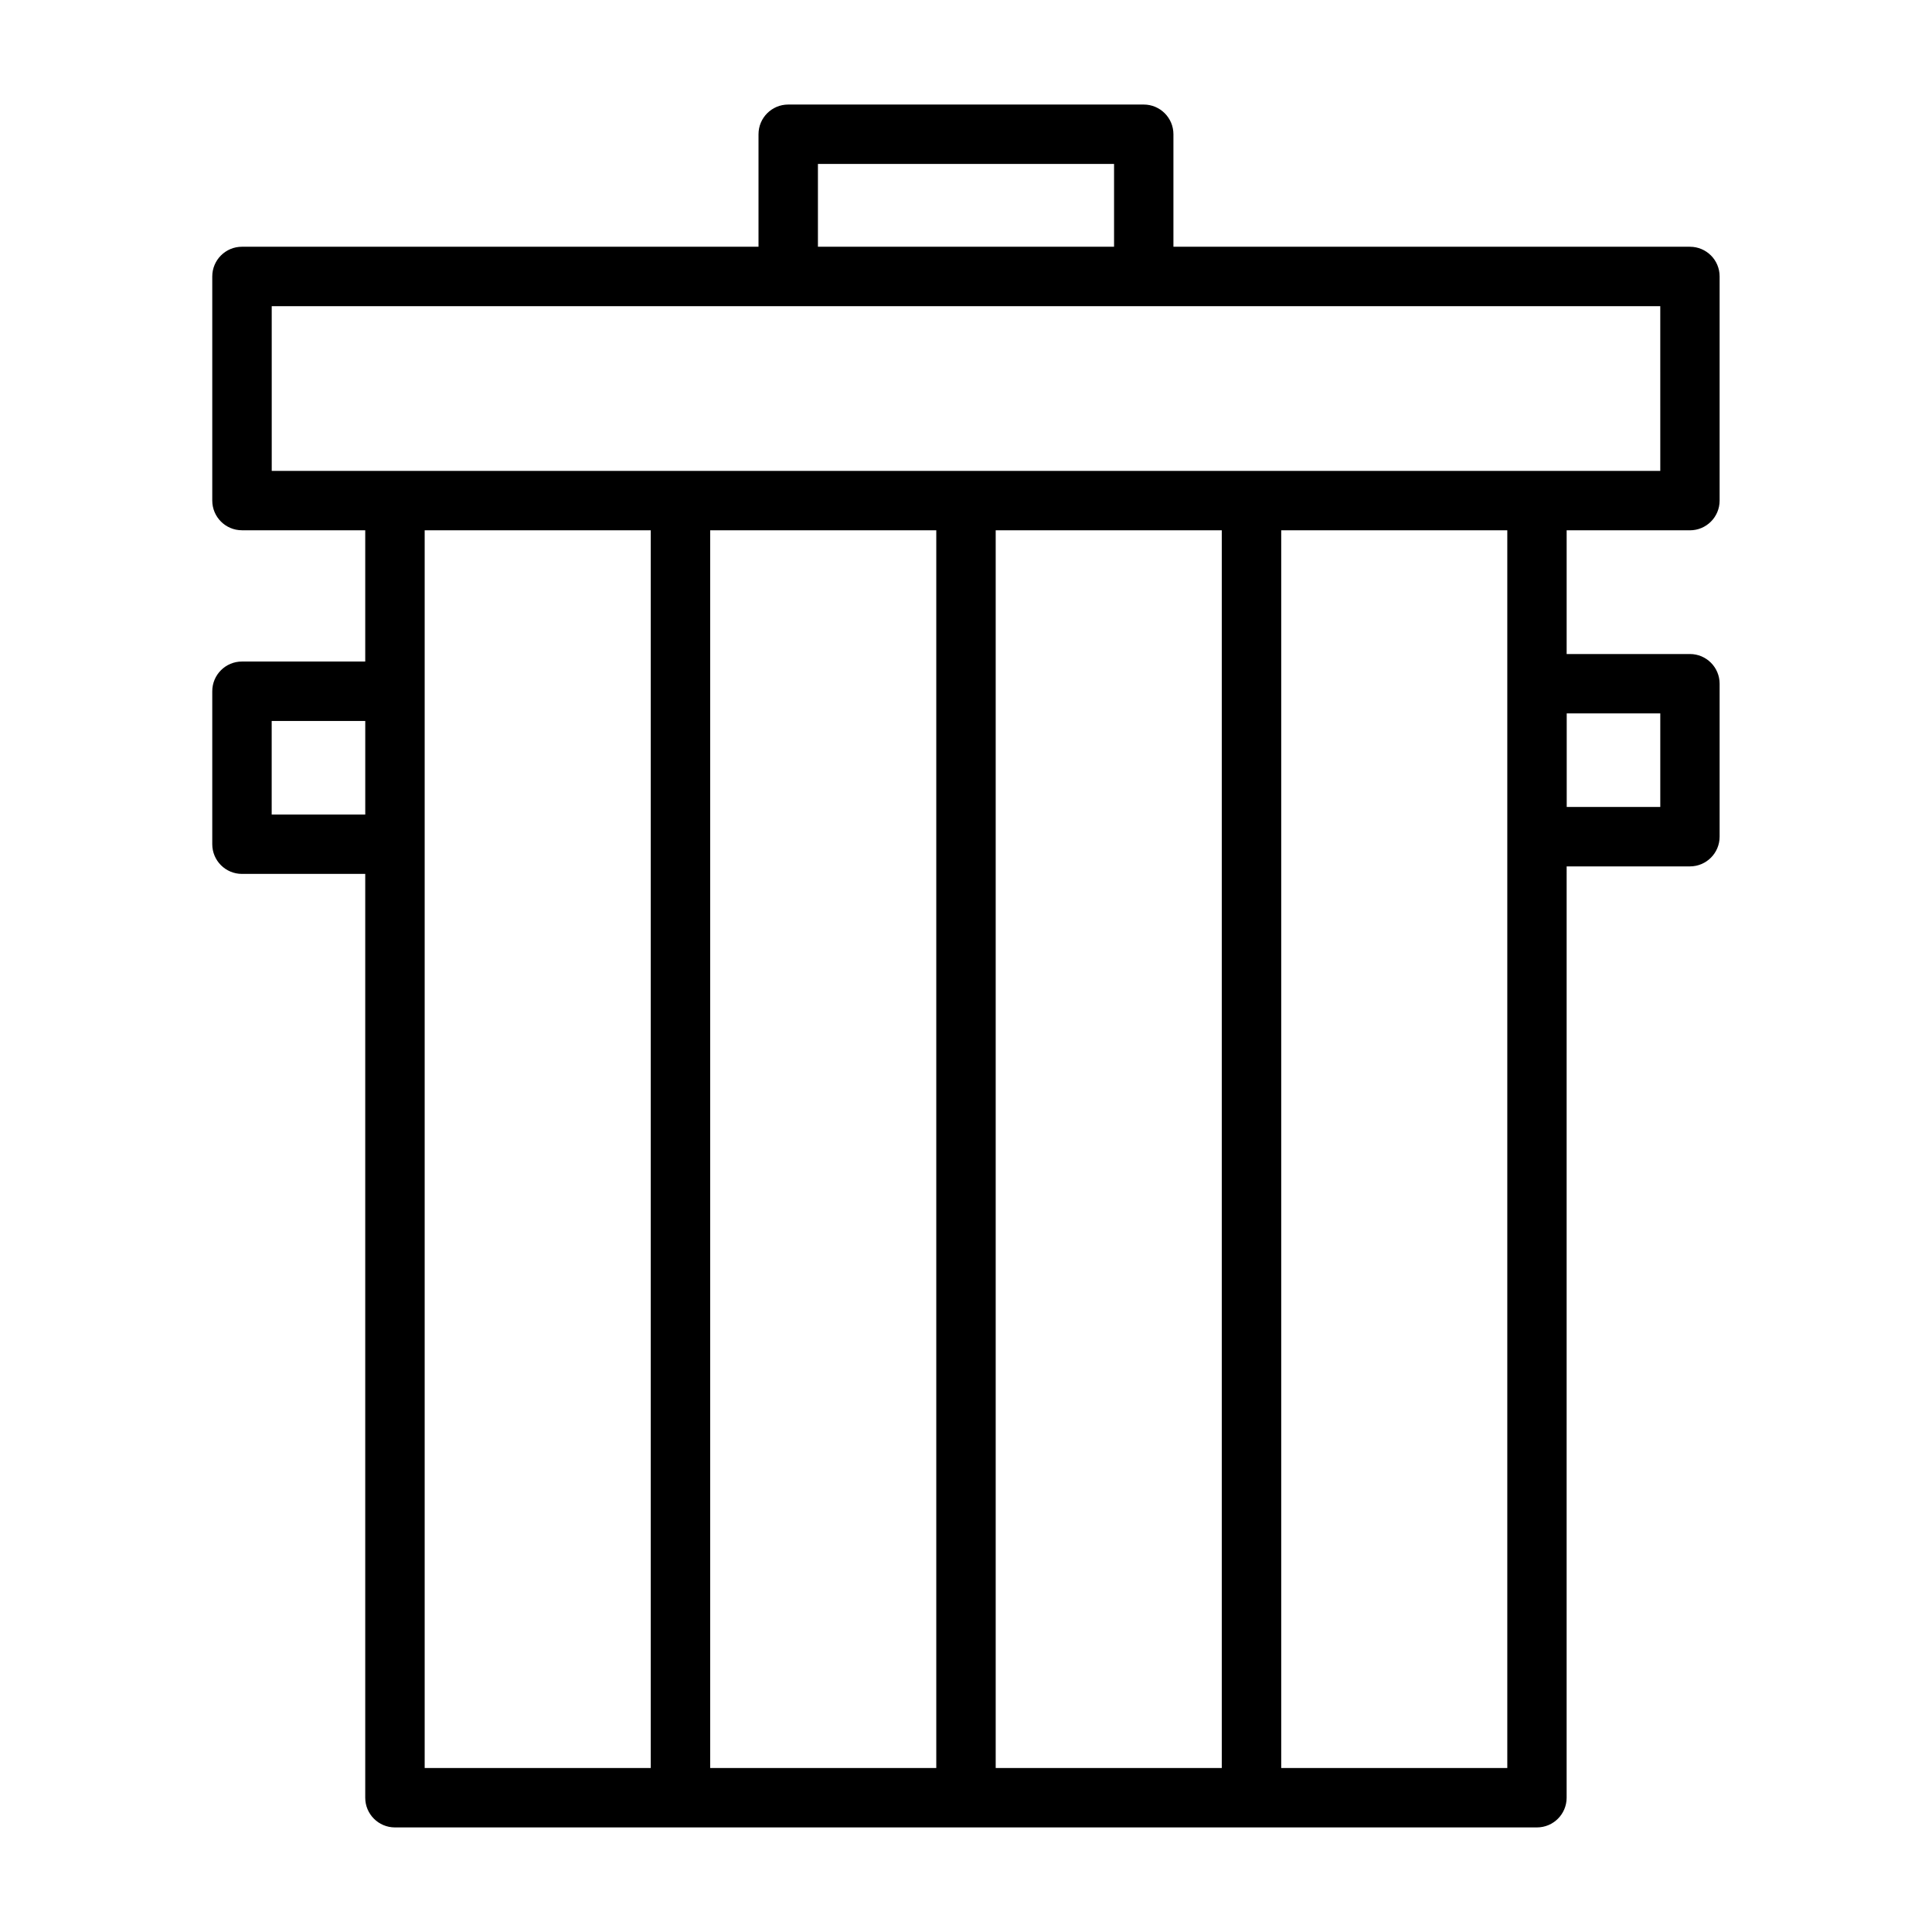
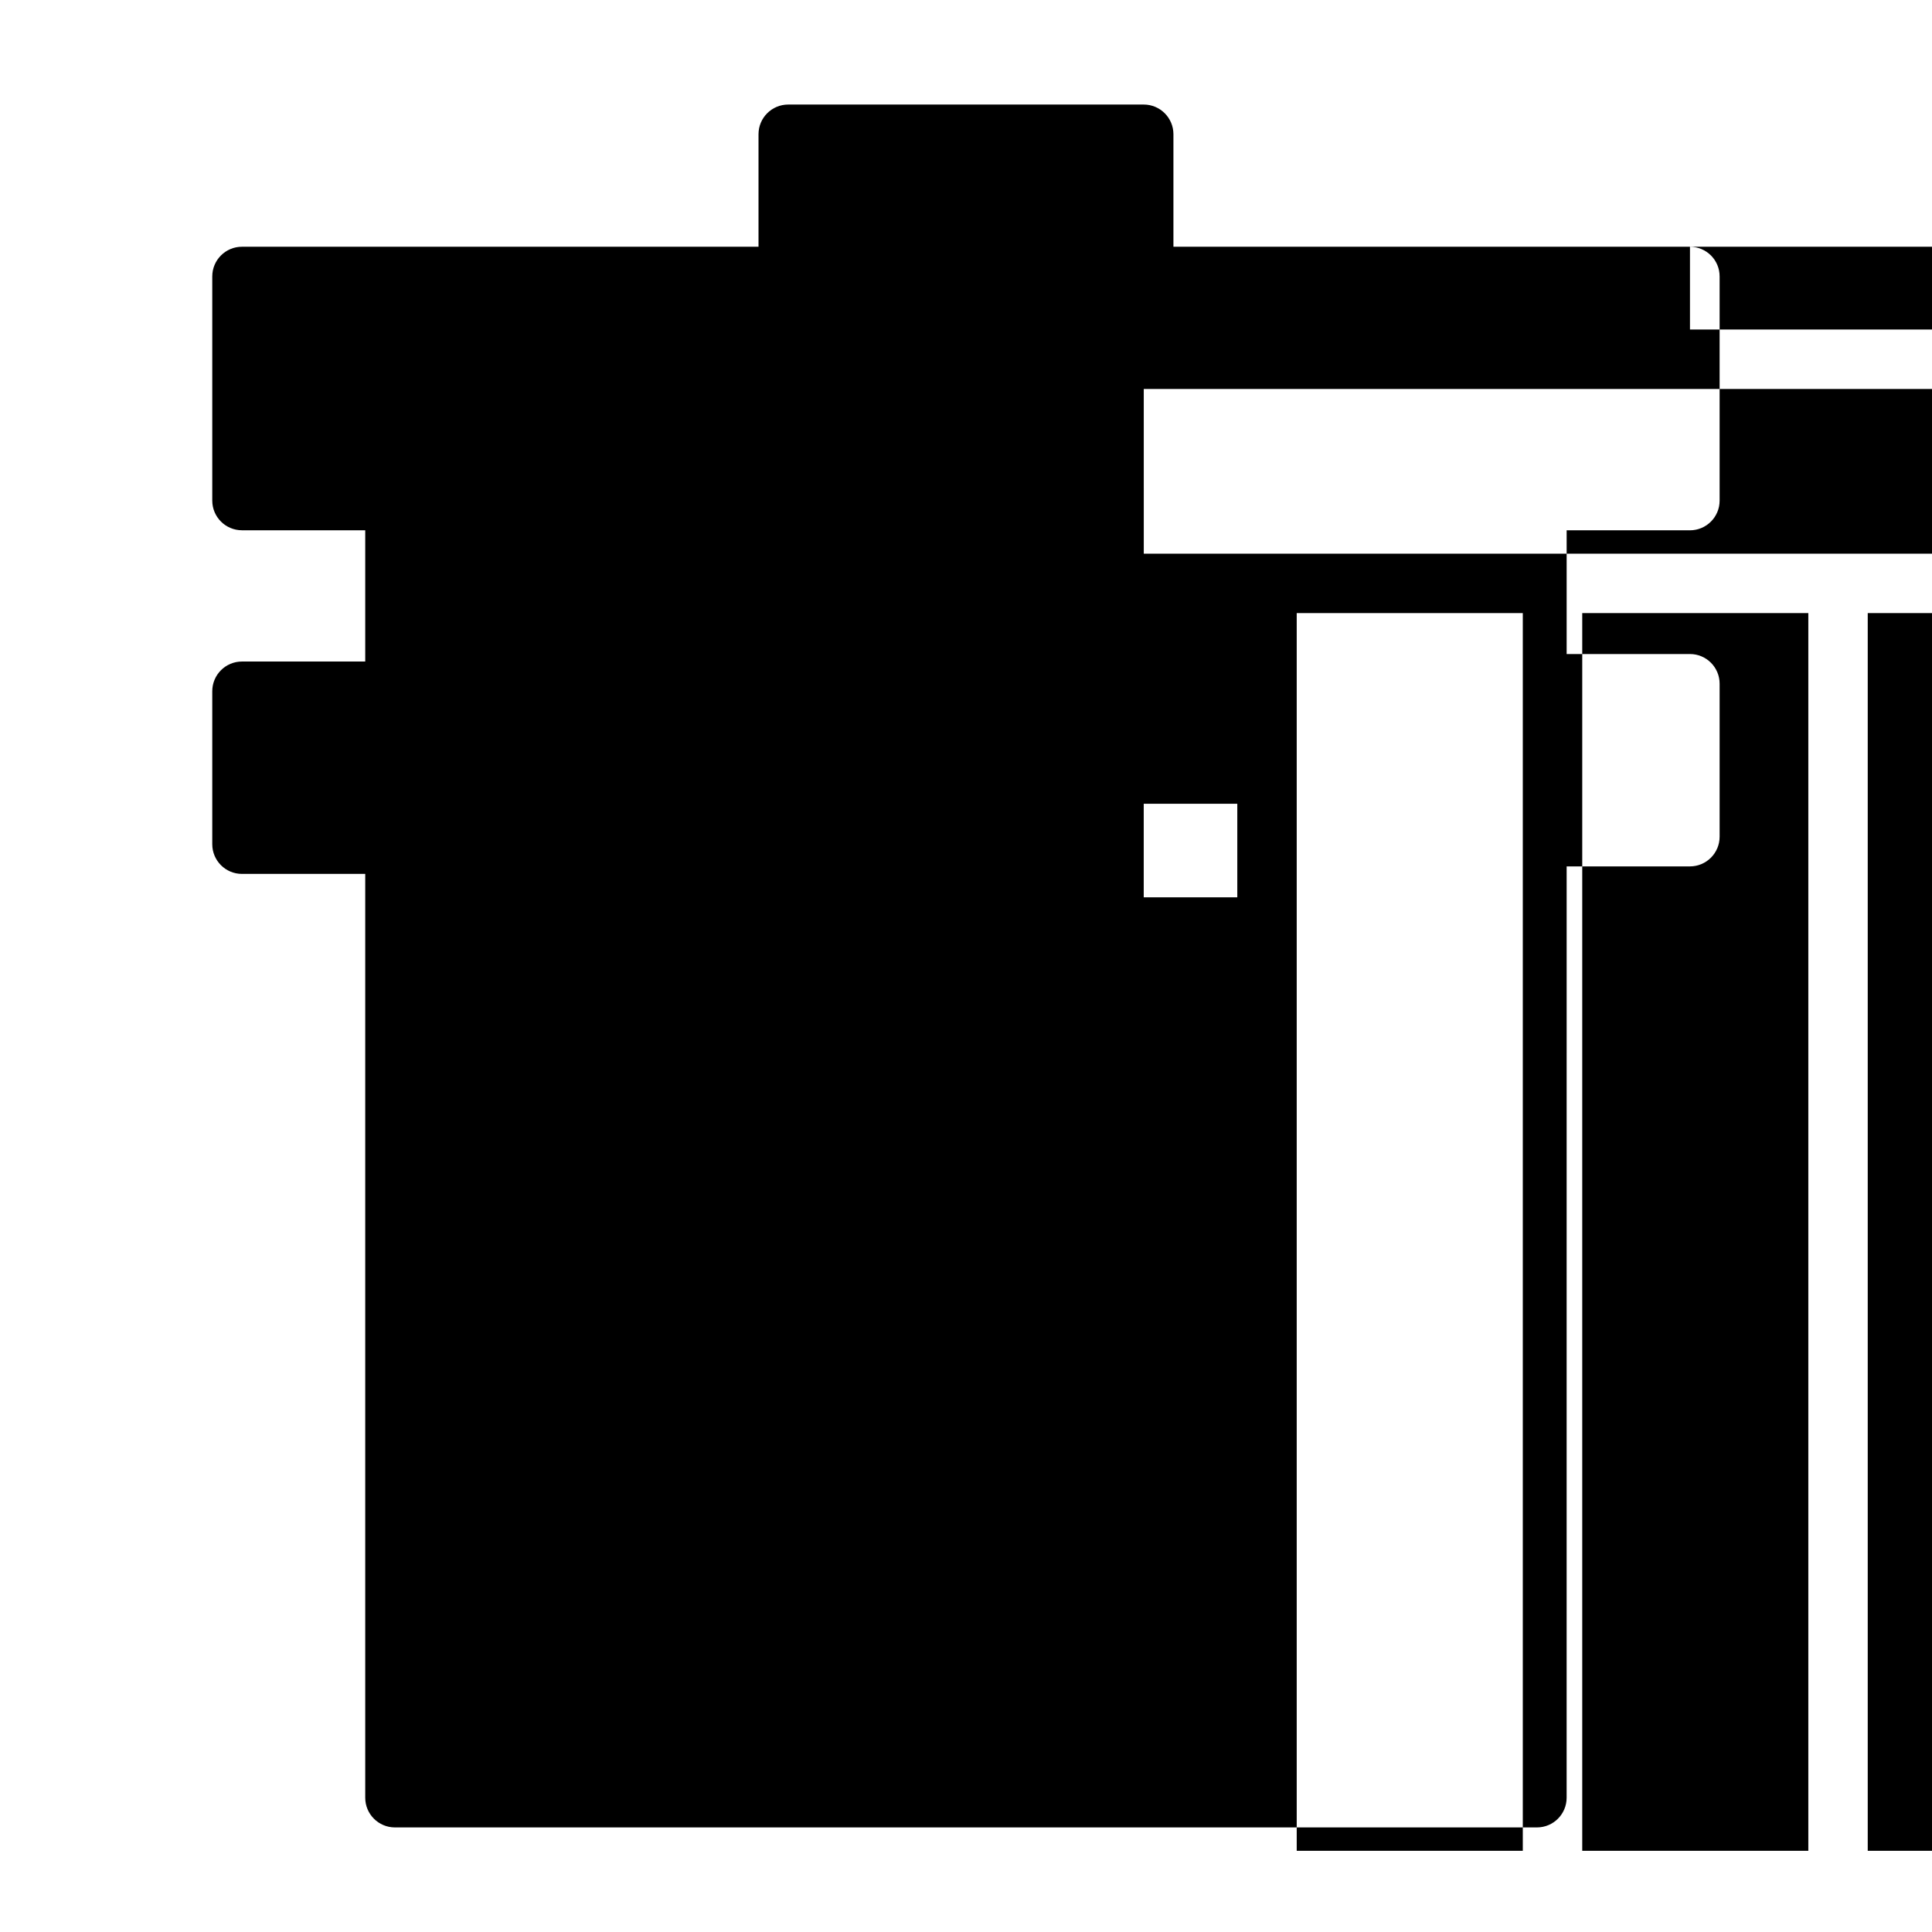
<svg xmlns="http://www.w3.org/2000/svg" fill="#000000" width="800px" height="800px" version="1.1" viewBox="144 144 512 512">
-   <path d="m591.86 209.39h-136.89v-29.812c0-4.352-3.527-7.871-7.871-7.871h-94.215c-4.344 0-7.871 3.519-7.871 7.871v29.812h-136.89c-4.344 0-7.871 3.519-7.871 7.871v59.395c0 4.352 3.527 7.871 7.871 7.871h32.668v34.785h-32.668c-4.344 0-7.871 3.519-7.871 7.871v40.539c0 4.352 3.527 7.871 7.871 7.871h32.668v244.82c0 4.352 3.527 7.871 7.871 7.871h302.64c4.344 0 7.871-3.519 7.871-7.871l0.004-246.81h32.668c4.344 0 7.871-3.519 7.871-7.871v-40.539c0-4.352-3.527-7.871-7.871-7.871h-32.668v-32.785h32.668c4.344 0 7.871-3.519 7.871-7.871v-59.402c0.008-4.356-3.519-7.871-7.863-7.871zm-231.1-21.941h78.477v21.938h-78.477zm-144.76 172.41v-24.797h24.797v24.797zm40.543 7.871v-83.199h59.914v328.01h-59.914zm135.58-83.199v328.01h-59.914v-328.01zm75.66 0v328.01h-59.914v-328.01zm116.21 48.531v24.797h-24.797v-24.797zm-40.543-7.871v287.35h-59.914v-328.01h59.914zm40.543-56.402h-367.98l-0.004-43.652h367.98z" />
+   <path d="m591.86 209.39h-136.89v-29.812c0-4.352-3.527-7.871-7.871-7.871h-94.215c-4.344 0-7.871 3.519-7.871 7.871v29.812h-136.89c-4.344 0-7.871 3.519-7.871 7.871v59.395c0 4.352 3.527 7.871 7.871 7.871h32.668v34.785h-32.668c-4.344 0-7.871 3.519-7.871 7.871v40.539c0 4.352 3.527 7.871 7.871 7.871h32.668v244.82c0 4.352 3.527 7.871 7.871 7.871h302.64c4.344 0 7.871-3.519 7.871-7.871l0.004-246.81h32.668c4.344 0 7.871-3.519 7.871-7.871v-40.539c0-4.352-3.527-7.871-7.871-7.871h-32.668v-32.785h32.668c4.344 0 7.871-3.519 7.871-7.871v-59.402c0.008-4.356-3.519-7.871-7.863-7.871zh78.477v21.938h-78.477zm-144.76 172.41v-24.797h24.797v24.797zm40.543 7.871v-83.199h59.914v328.01h-59.914zm135.58-83.199v328.01h-59.914v-328.01zm75.66 0v328.01h-59.914v-328.01zm116.21 48.531v24.797h-24.797v-24.797zm-40.543-7.871v287.35h-59.914v-328.01h59.914zm40.543-56.402h-367.98l-0.004-43.652h367.98z" />
</svg>